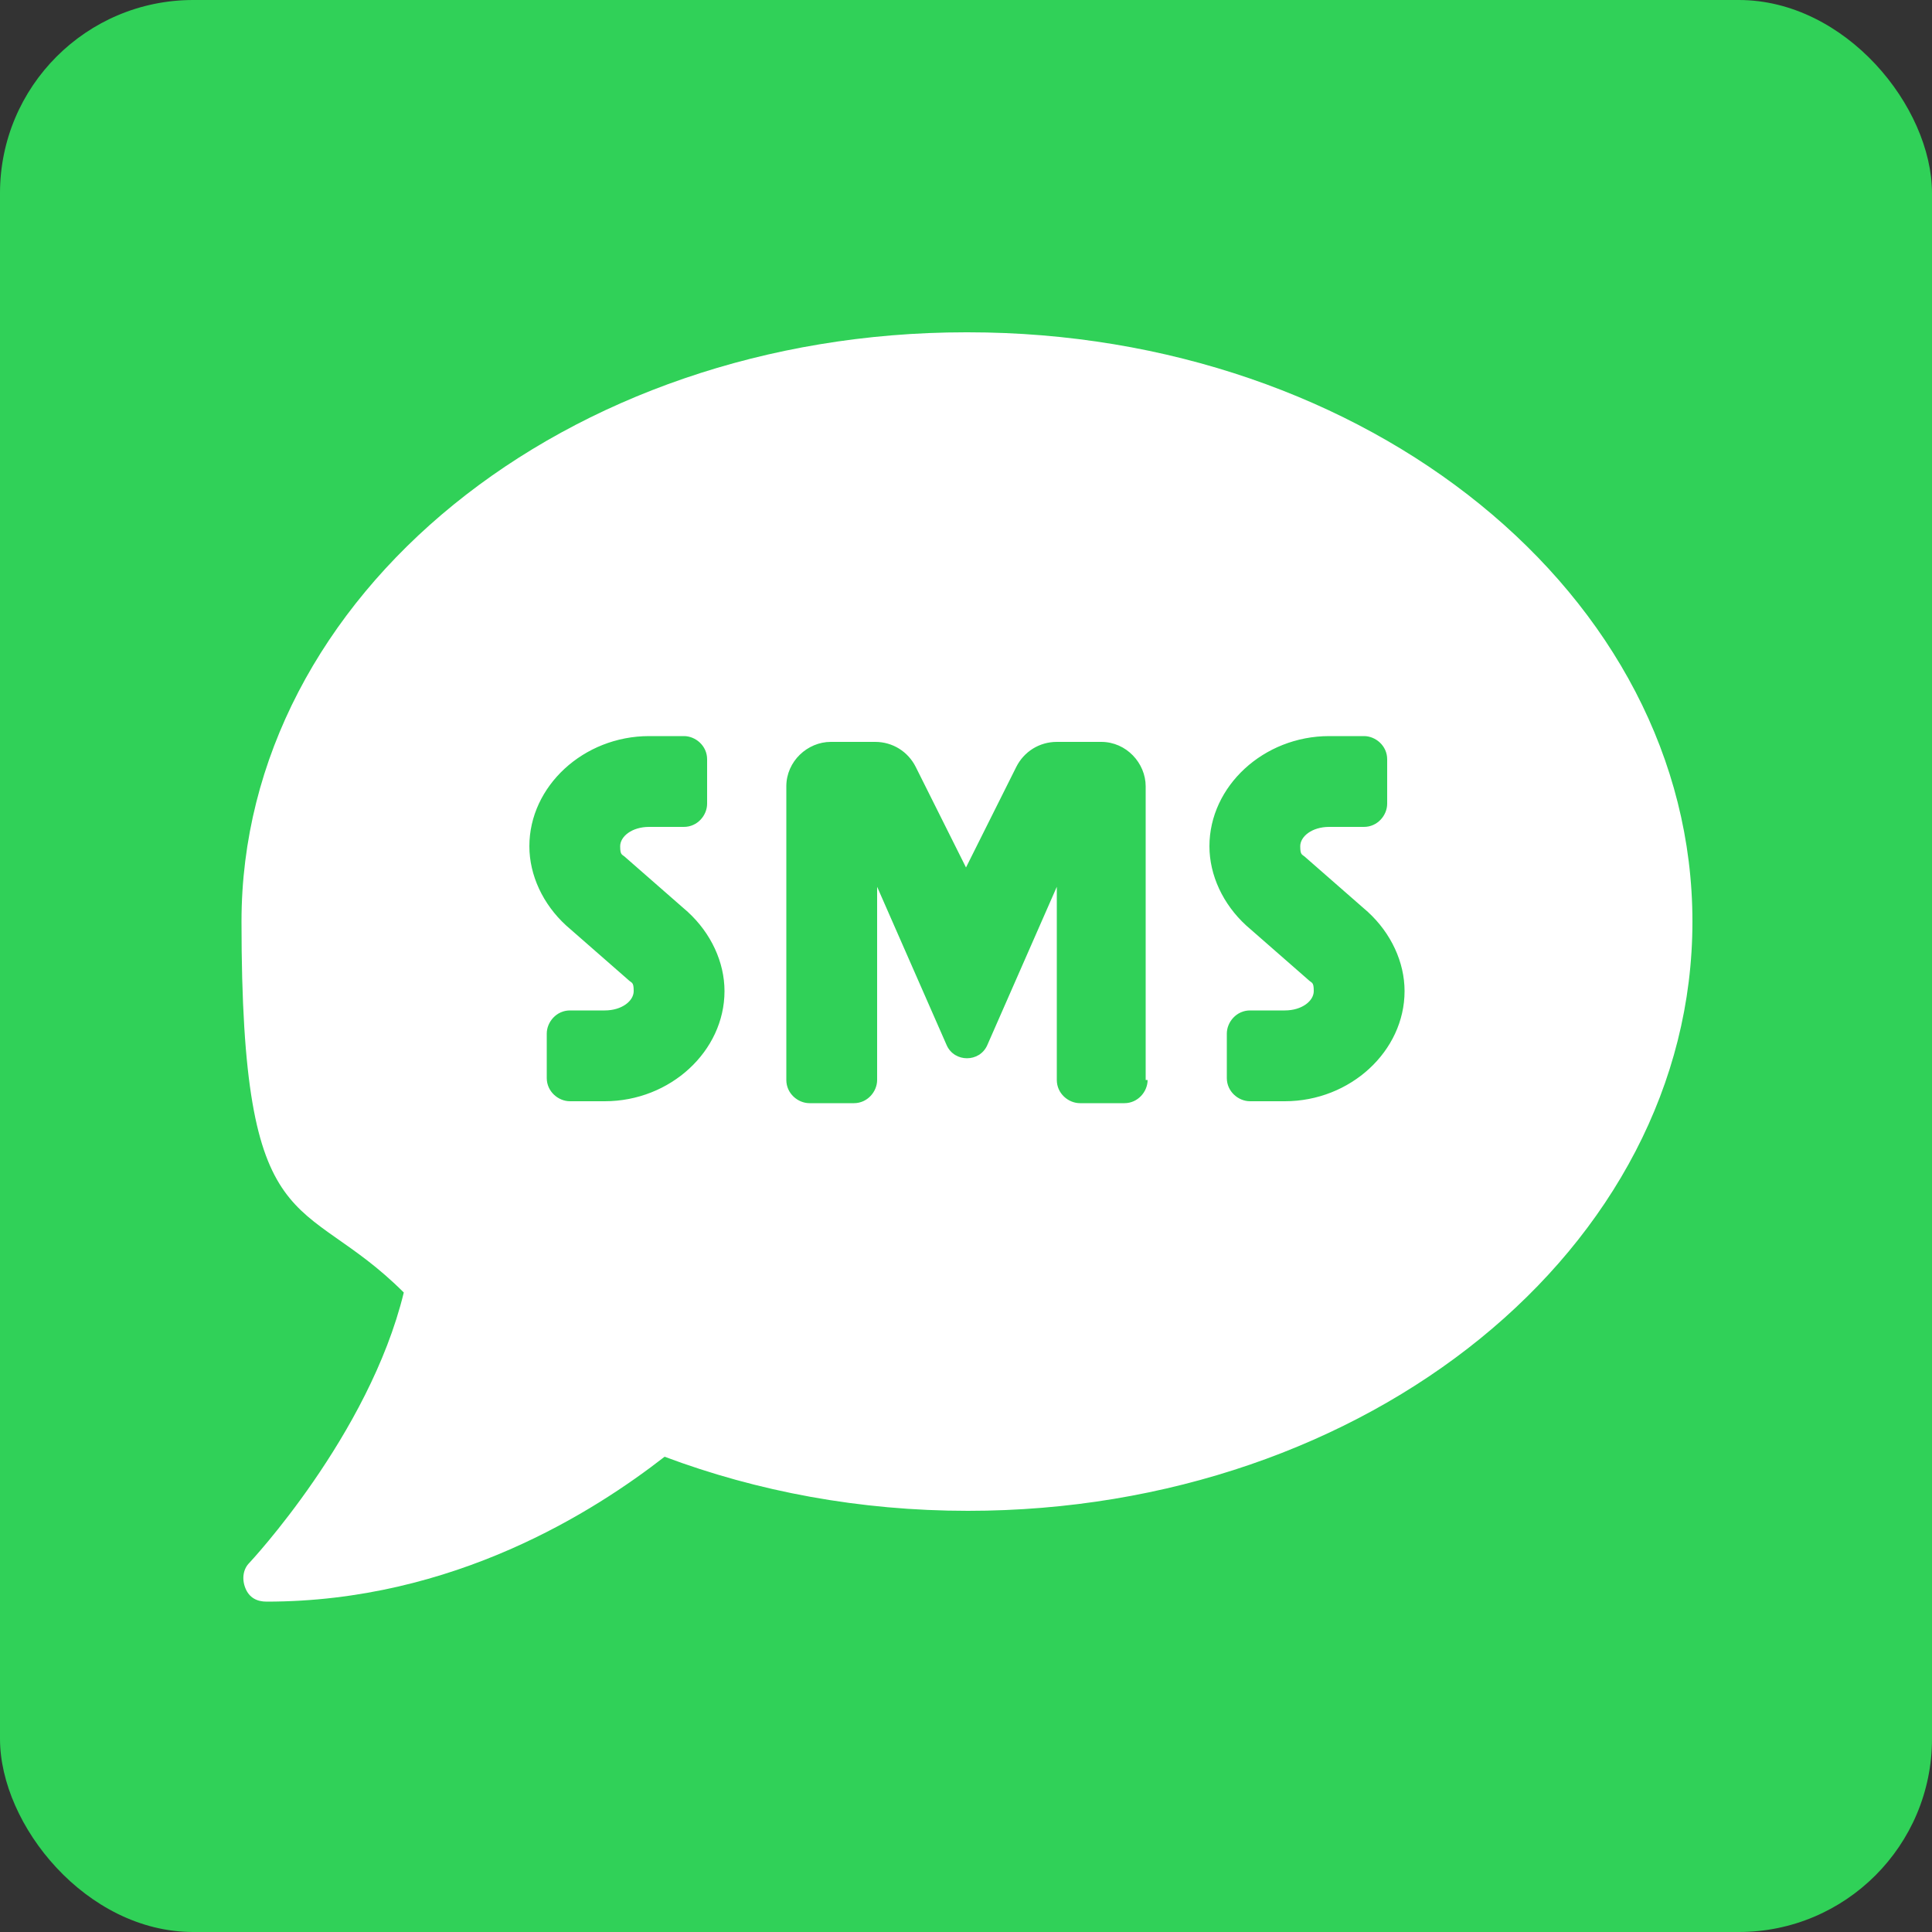
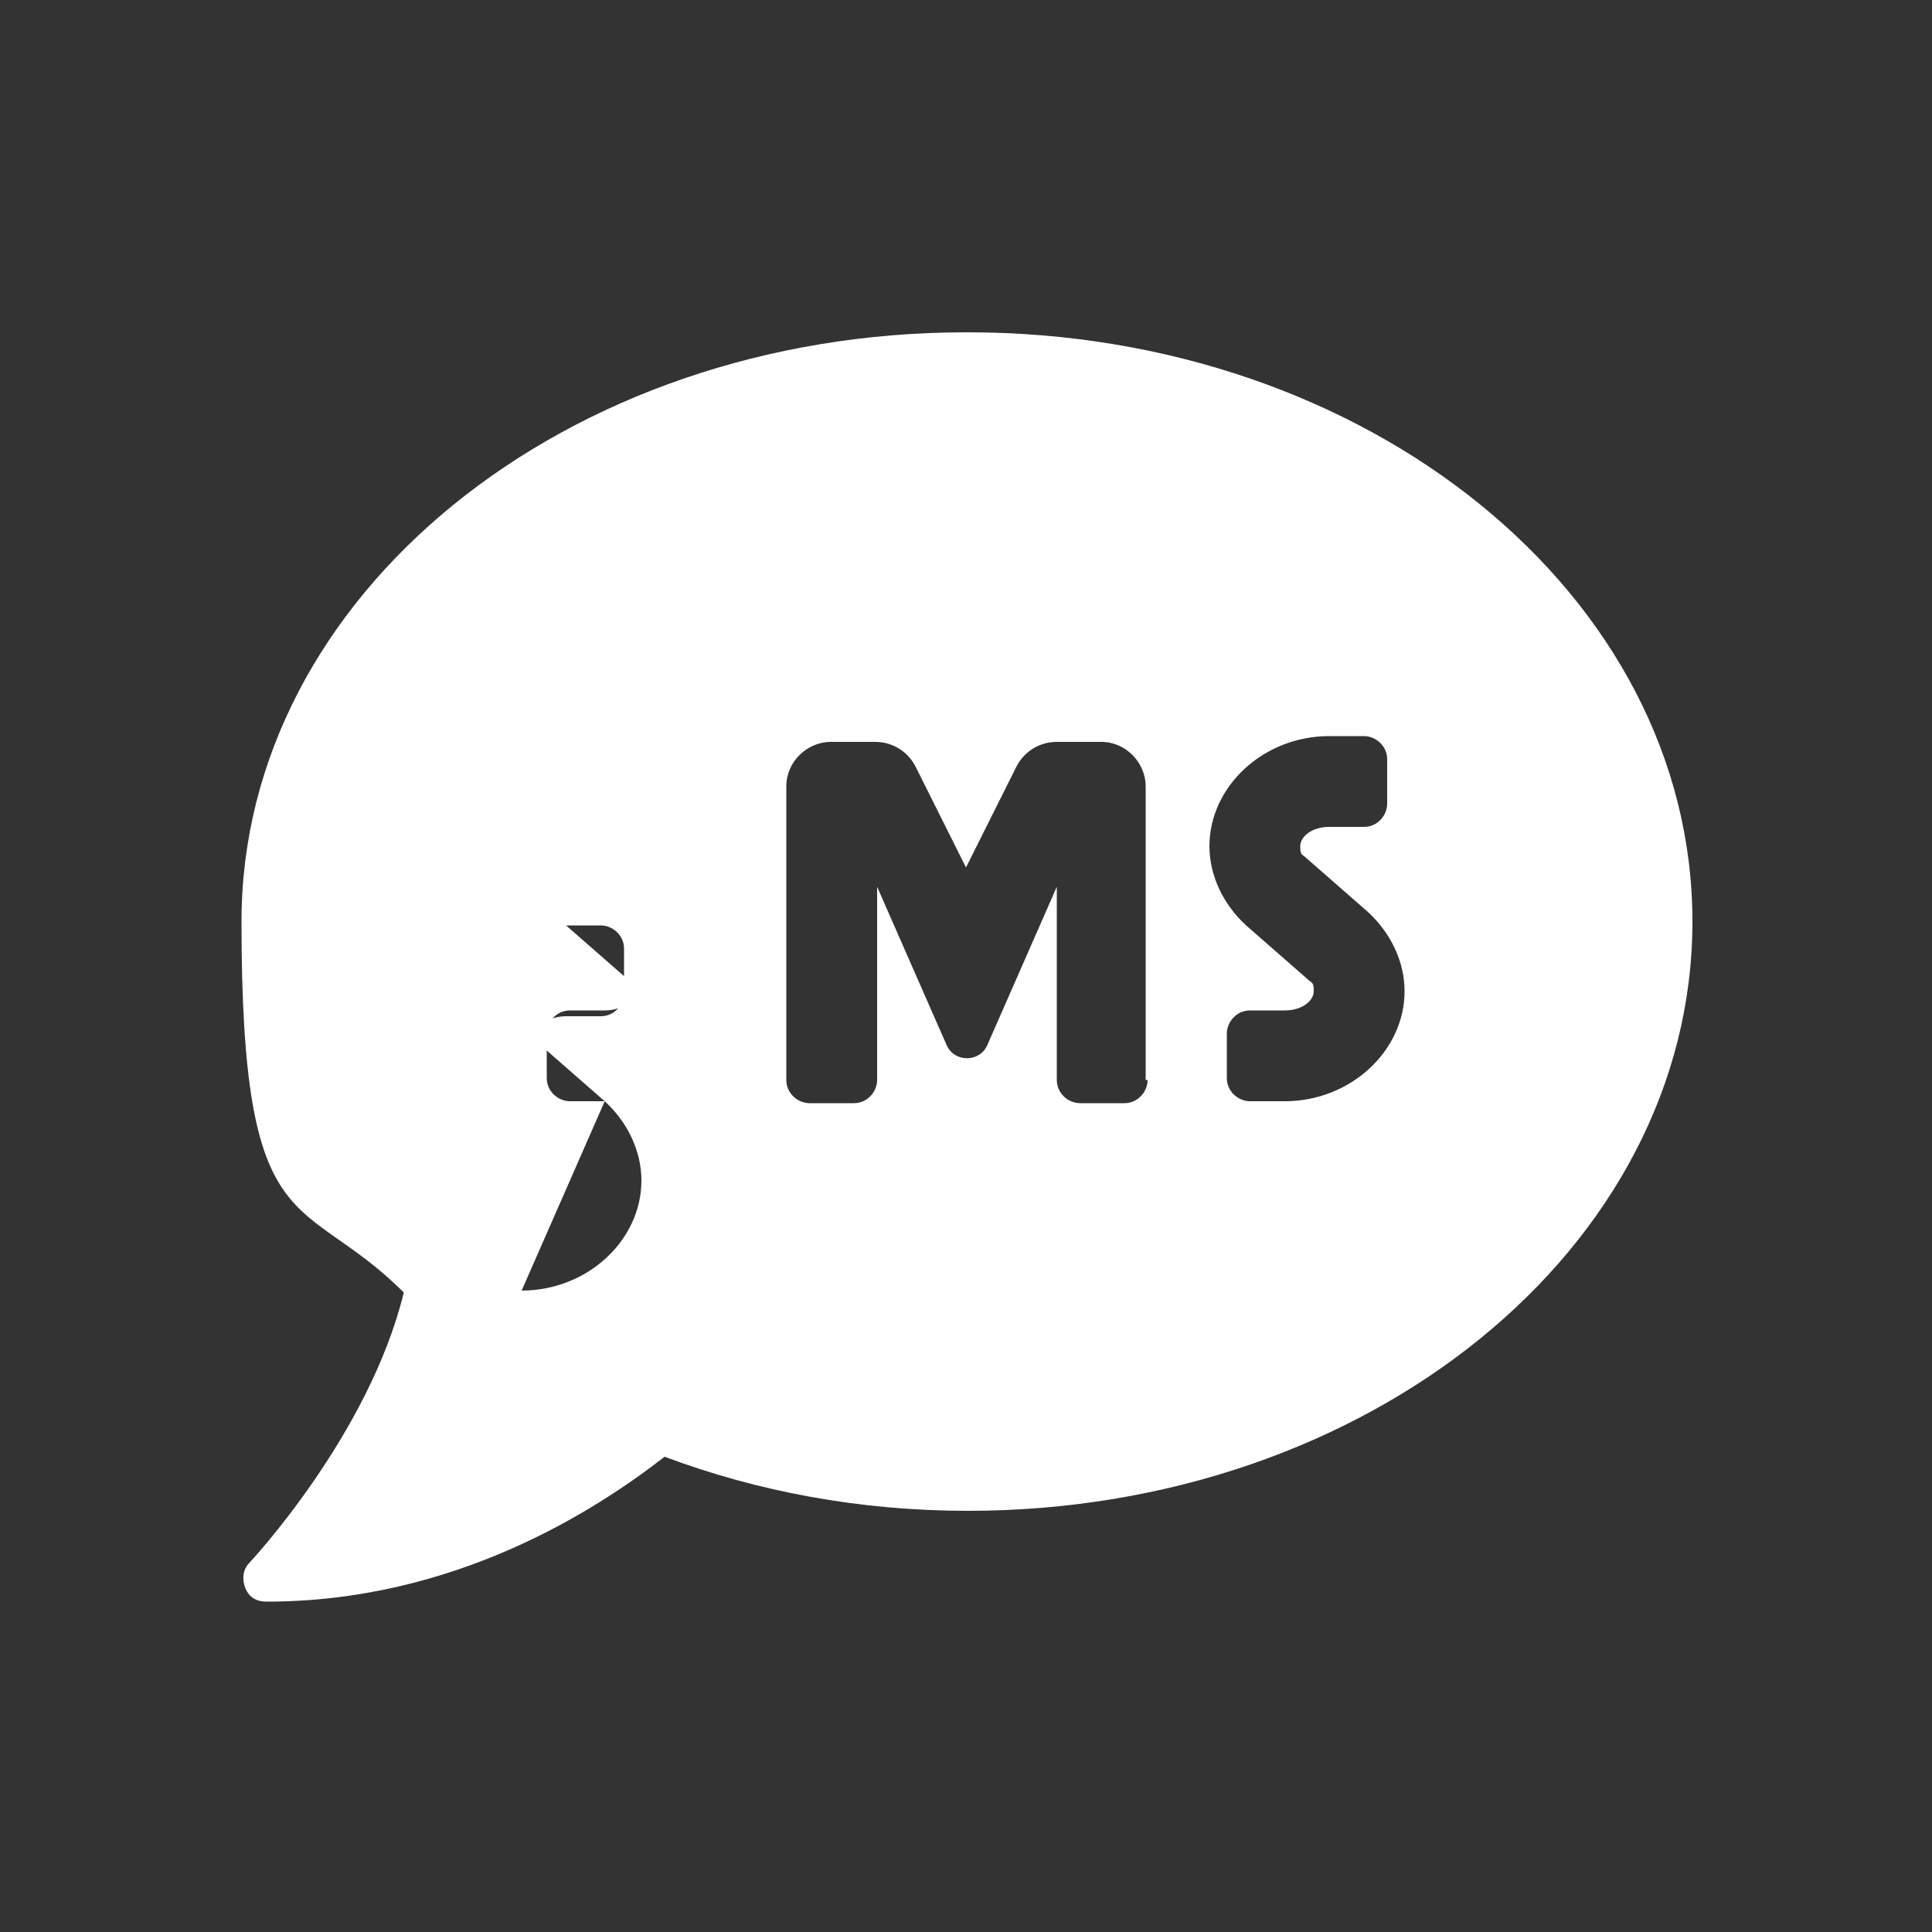
<svg xmlns="http://www.w3.org/2000/svg" id="Layer_1" version="1.1" viewBox="0 0 100 100">
  <rect x="0" y="0" width="100" height="100" fill="#333333" stroke="none" />
  <defs>
    <style>
      .st0 {
        fill: #30d158;
      }

      .st1 {
        fill: #fff;
      }
    </style>
  </defs>
-   <rect class="st0" width="100" height="100" rx="10" ry="10" />
-   <path class="st1" d="M50,17.2c-20.7,0-37.5,13.6-37.5,30.5s3.1,13.9,8.4,19.2c-1.8,7.4-8,14-8,14-.3.3-.4.8-.2,1.3s.6.7,1.1.7c9.7,0,17-4.7,20.6-7.5,4.8,1.8,10.1,2.8,15.7,2.8,20.7,0,37.5-13.6,37.5-30.5s-16.8-30.5-37.5-30.5ZM31.3,57h-1.8c-.6,0-1.2-.5-1.2-1.2v-2.3c0-.6.5-1.2,1.2-1.2h1.8c.9,0,1.5-.5,1.5-1s-.1-.4-.3-.6l-3.2-2.8c-1.2-1.1-1.9-2.6-1.9-4.1,0-3.1,2.8-5.7,6.2-5.7h1.8c.6,0,1.2.5,1.2,1.2v2.3c0,.6-.5,1.2-1.2,1.2h-1.8c-.9,0-1.5.5-1.5,1s.1.4.3.6l3.2,2.8c1.2,1.1,1.9,2.6,1.9,4.1,0,3.1-2.8,5.7-6.2,5.7h0ZM59.4,55.9c0,.6-.5,1.2-1.2,1.2h-2.3c-.6,0-1.2-.5-1.2-1.2v-10l-3.6,8.2c-.4.9-1.7.9-2.1,0l-3.6-8.2v10c0,.6-.5,1.2-1.2,1.2h-2.3c-.6,0-1.2-.5-1.2-1.2v-15.2c0-1.3,1.1-2.3,2.3-2.3h2.3c.9,0,1.7.5,2.1,1.3l2.6,5.2,2.6-5.2c.4-.8,1.2-1.3,2.1-1.3h2.3c1.3,0,2.3,1.1,2.3,2.3v15.2ZM66.5,57h-1.8c-.6,0-1.2-.5-1.2-1.2v-2.3c0-.6.5-1.2,1.2-1.2h1.8c.9,0,1.5-.5,1.5-1s-.1-.4-.3-.6l-3.2-2.8c-1.2-1.1-1.9-2.6-1.9-4.1,0-3.1,2.8-5.7,6.2-5.7h1.8c.6,0,1.2.5,1.2,1.2v2.3c0,.6-.5,1.2-1.2,1.2h-1.8c-.9,0-1.5.5-1.5,1s.1.4.3.6l3.2,2.8c1.2,1.1,1.9,2.6,1.9,4.1,0,3.1-2.8,5.7-6.2,5.7h0Z" />
+   <path class="st1" d="M50,17.2c-20.7,0-37.5,13.6-37.5,30.5s3.1,13.9,8.4,19.2c-1.8,7.4-8,14-8,14-.3.3-.4.8-.2,1.3s.6.7,1.1.7c9.7,0,17-4.7,20.6-7.5,4.8,1.8,10.1,2.8,15.7,2.8,20.7,0,37.5-13.6,37.5-30.5s-16.8-30.5-37.5-30.5ZM31.3,57h-1.8c-.6,0-1.2-.5-1.2-1.2v-2.3c0-.6.5-1.2,1.2-1.2h1.8c.9,0,1.5-.5,1.5-1s-.1-.4-.3-.6l-3.2-2.8h1.8c.6,0,1.2.5,1.2,1.2v2.3c0,.6-.5,1.2-1.2,1.2h-1.8c-.9,0-1.5.5-1.5,1s.1.4.3.6l3.2,2.8c1.2,1.1,1.9,2.6,1.9,4.1,0,3.1-2.8,5.7-6.2,5.7h0ZM59.4,55.9c0,.6-.5,1.2-1.2,1.2h-2.3c-.6,0-1.2-.5-1.2-1.2v-10l-3.6,8.2c-.4.9-1.7.9-2.1,0l-3.6-8.2v10c0,.6-.5,1.2-1.2,1.2h-2.3c-.6,0-1.2-.5-1.2-1.2v-15.2c0-1.3,1.1-2.3,2.3-2.3h2.3c.9,0,1.7.5,2.1,1.3l2.6,5.2,2.6-5.2c.4-.8,1.2-1.3,2.1-1.3h2.3c1.3,0,2.3,1.1,2.3,2.3v15.2ZM66.5,57h-1.8c-.6,0-1.2-.5-1.2-1.2v-2.3c0-.6.5-1.2,1.2-1.2h1.8c.9,0,1.5-.5,1.5-1s-.1-.4-.3-.6l-3.2-2.8c-1.2-1.1-1.9-2.6-1.9-4.1,0-3.1,2.8-5.7,6.2-5.7h1.8c.6,0,1.2.5,1.2,1.2v2.3c0,.6-.5,1.2-1.2,1.2h-1.8c-.9,0-1.5.5-1.5,1s.1.4.3.6l3.2,2.8c1.2,1.1,1.9,2.6,1.9,4.1,0,3.1-2.8,5.7-6.2,5.7h0Z" />
</svg>